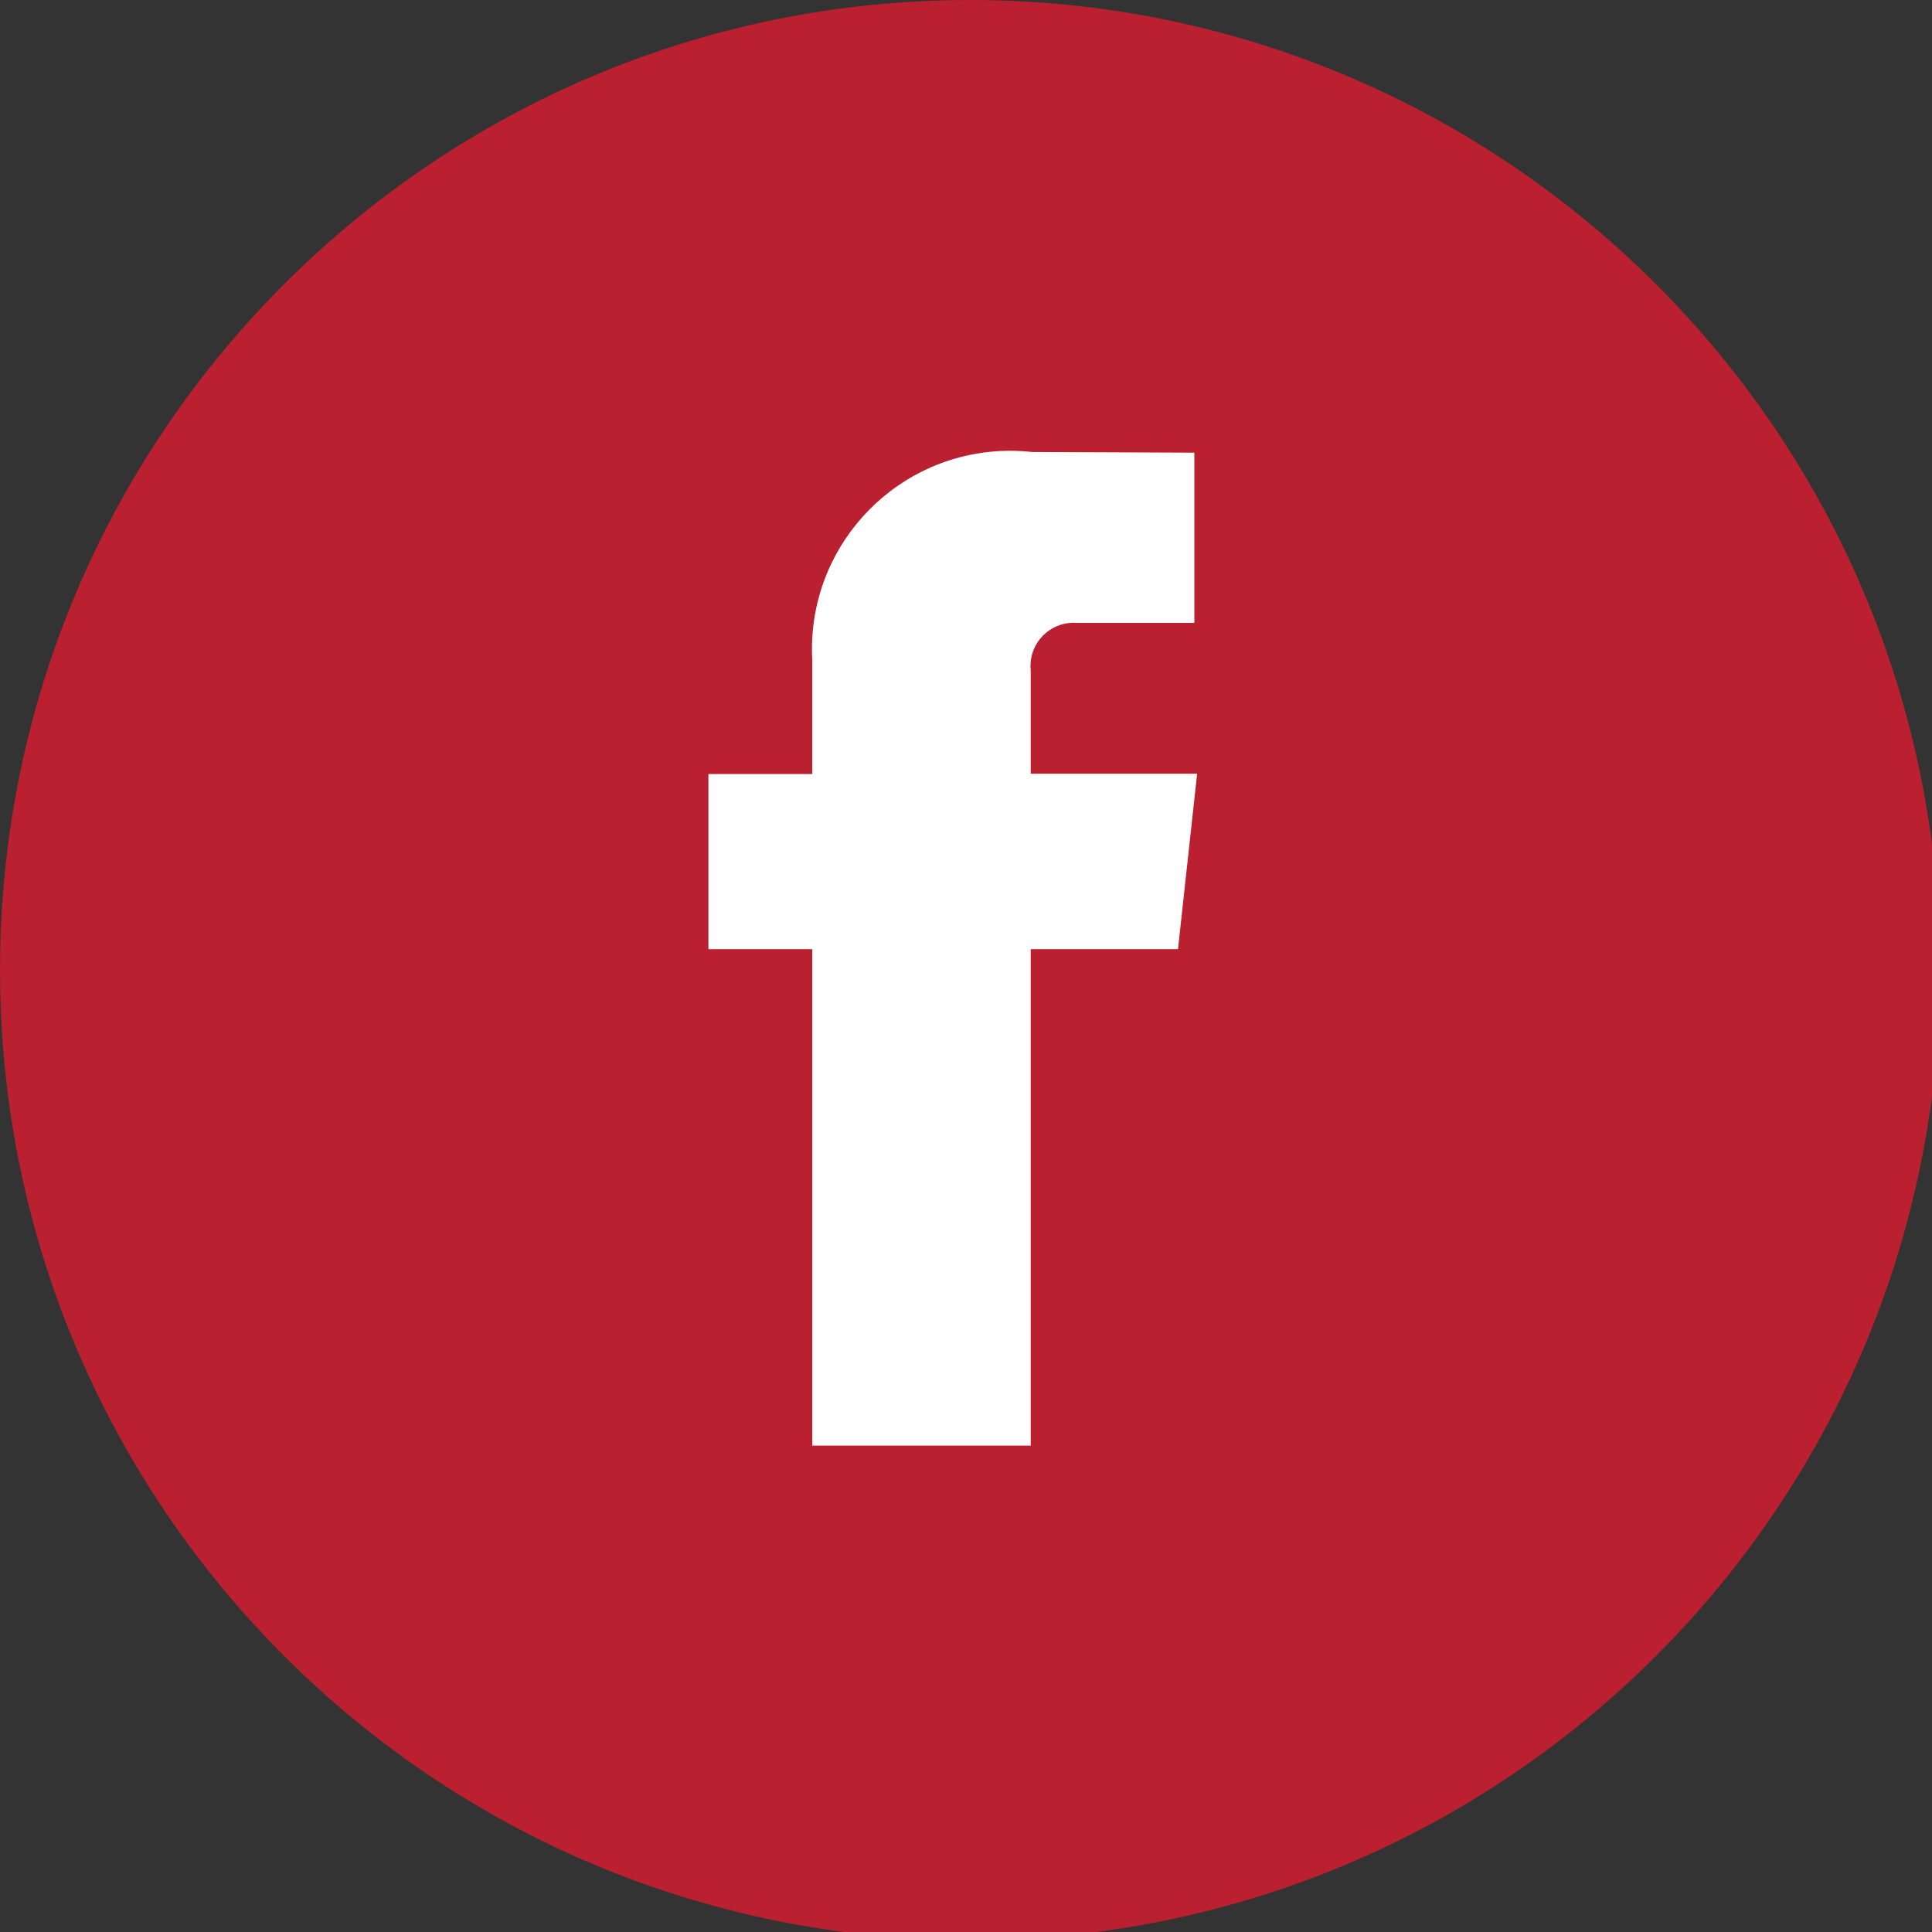
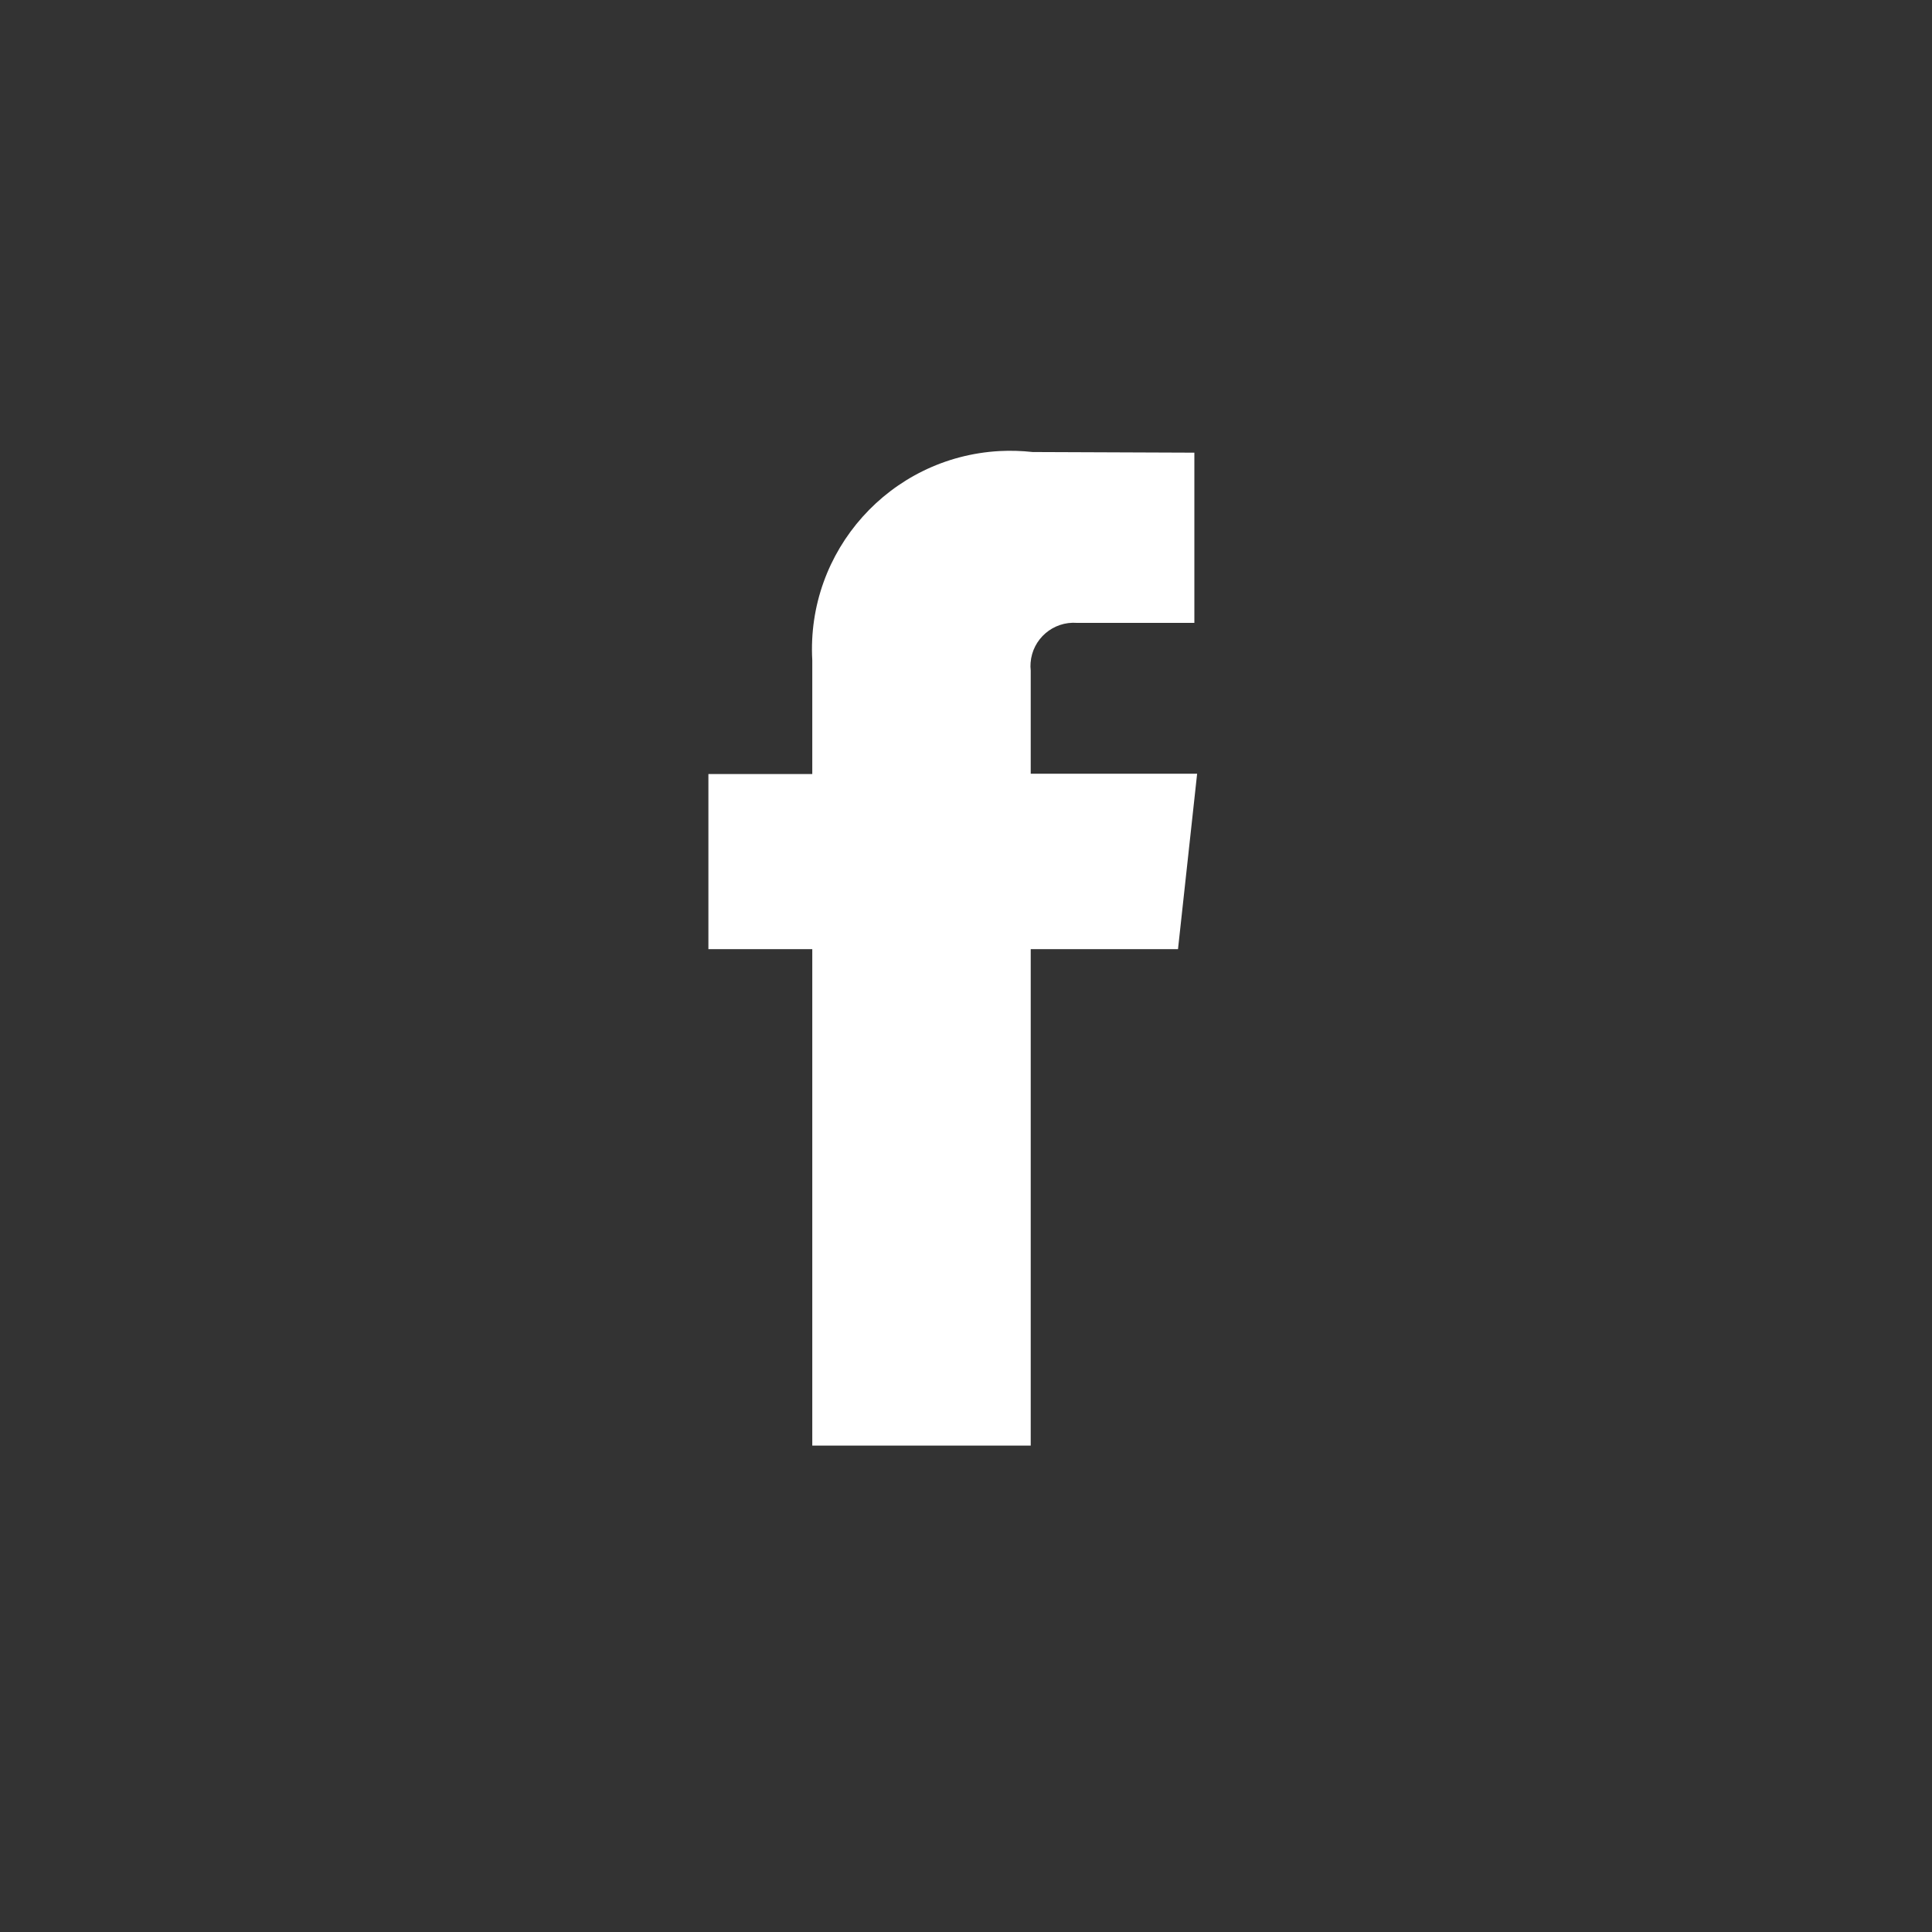
<svg xmlns="http://www.w3.org/2000/svg" width="30px" height="30px" viewBox="0 0 30 30" version="1.1">
  <rect x="0" y="0" width="30" height="30" fill="#333333" stroke="none" />
  <title>Group 7</title>
  <desc>Created with Sketch.</desc>
  <g id="Page-1" stroke="none" stroke-width="1" fill="none" fill-rule="evenodd">
    <g id="Group">
-       <path d="M15.063,-1.24344979e-14 C23.382,-1.24344979e-14 30.126,6.744 30.126,15.063 C30.126,23.382 23.382,30.126 15.063,30.126 C6.744,30.126 -1.24344979e-14,23.382 -1.24344979e-14,15.063 C-1.24344979e-14,6.744 6.744,-1.24344979e-14 15.063,-1.24344979e-14" id="Fill-1" fill="#BA202F" />
      <path d="M18.292,14.738 L16.005,14.738 L16.005,22.447 L12.613,22.447 L12.613,14.738 L11,14.738 L11,12.019 L12.613,12.019 L12.613,10.252 C12.519,8.552 13.82,7.098 15.52,7.004 C15.691,6.995 15.863,7 16.034,7.019 L18.546,7.029 L18.546,9.672 L16.724,9.672 C16.354,9.644 16.031,9.921 16.003,10.291 C16,10.332 16,10.373 16.005,10.414 L16.005,12.014 L18.589,12.014 L18.292,14.738 Z" id="Fill-4" fill="#FFFFFF" />
    </g>
  </g>
</svg>